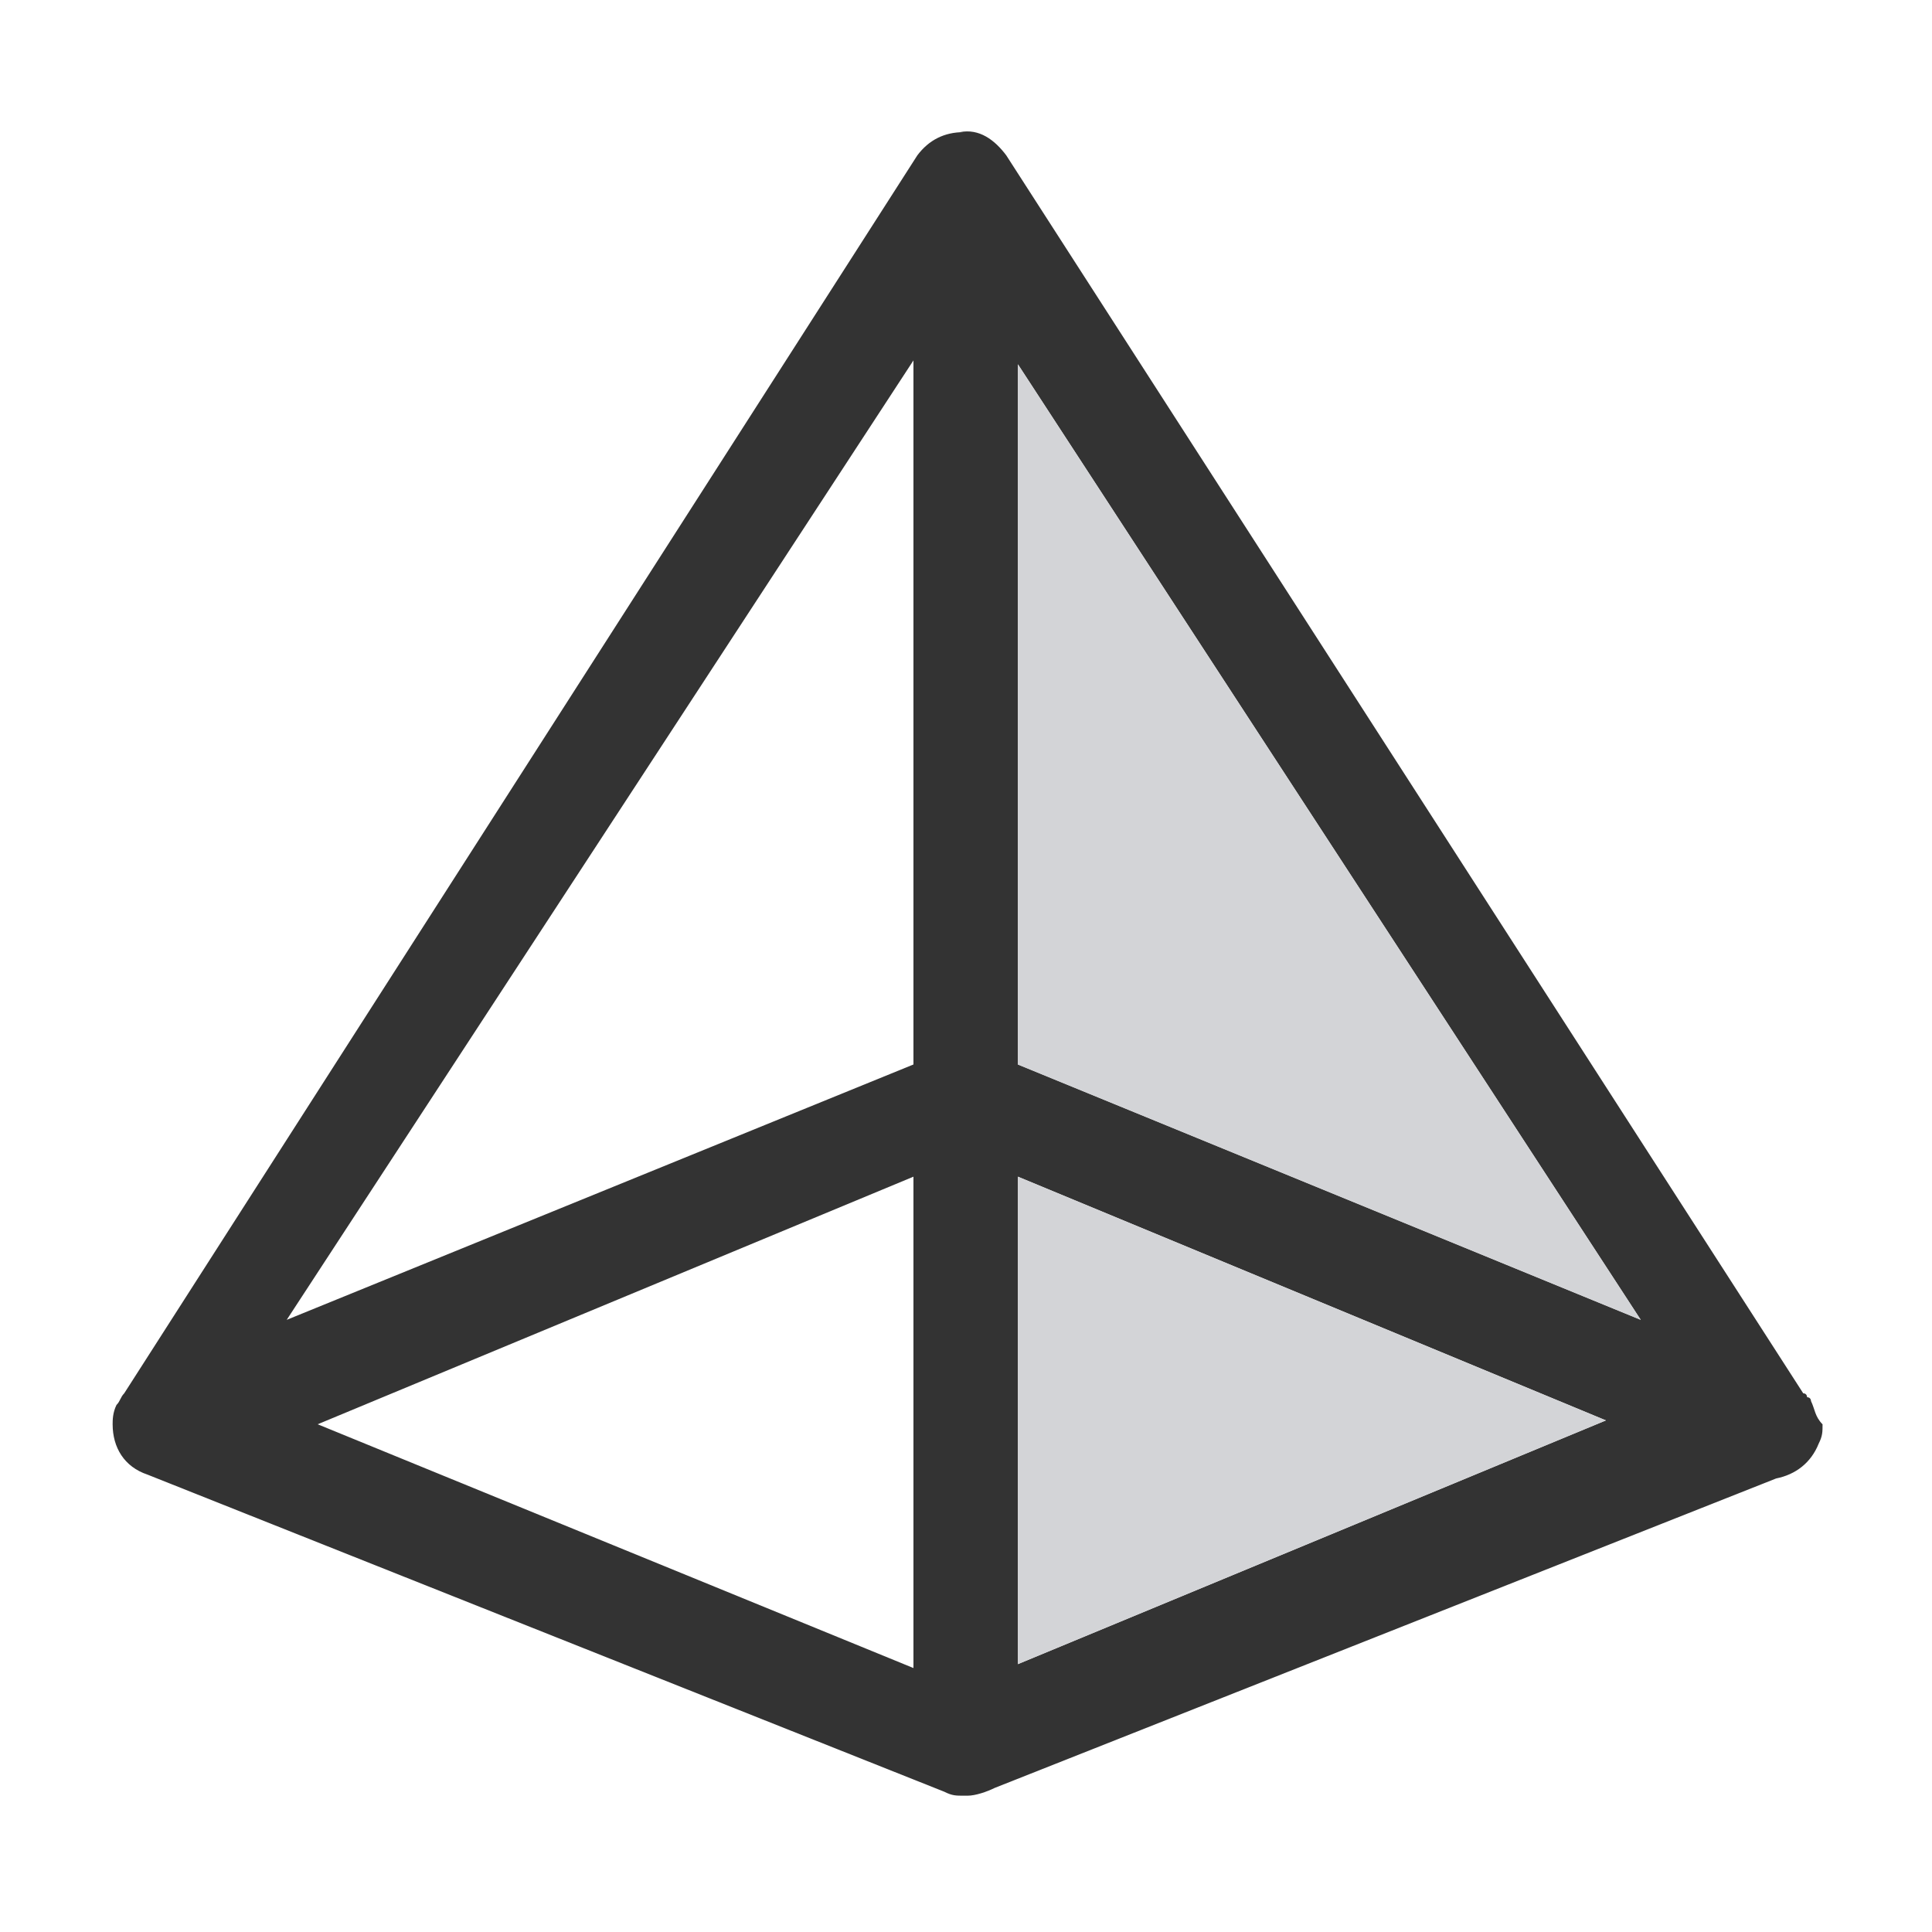
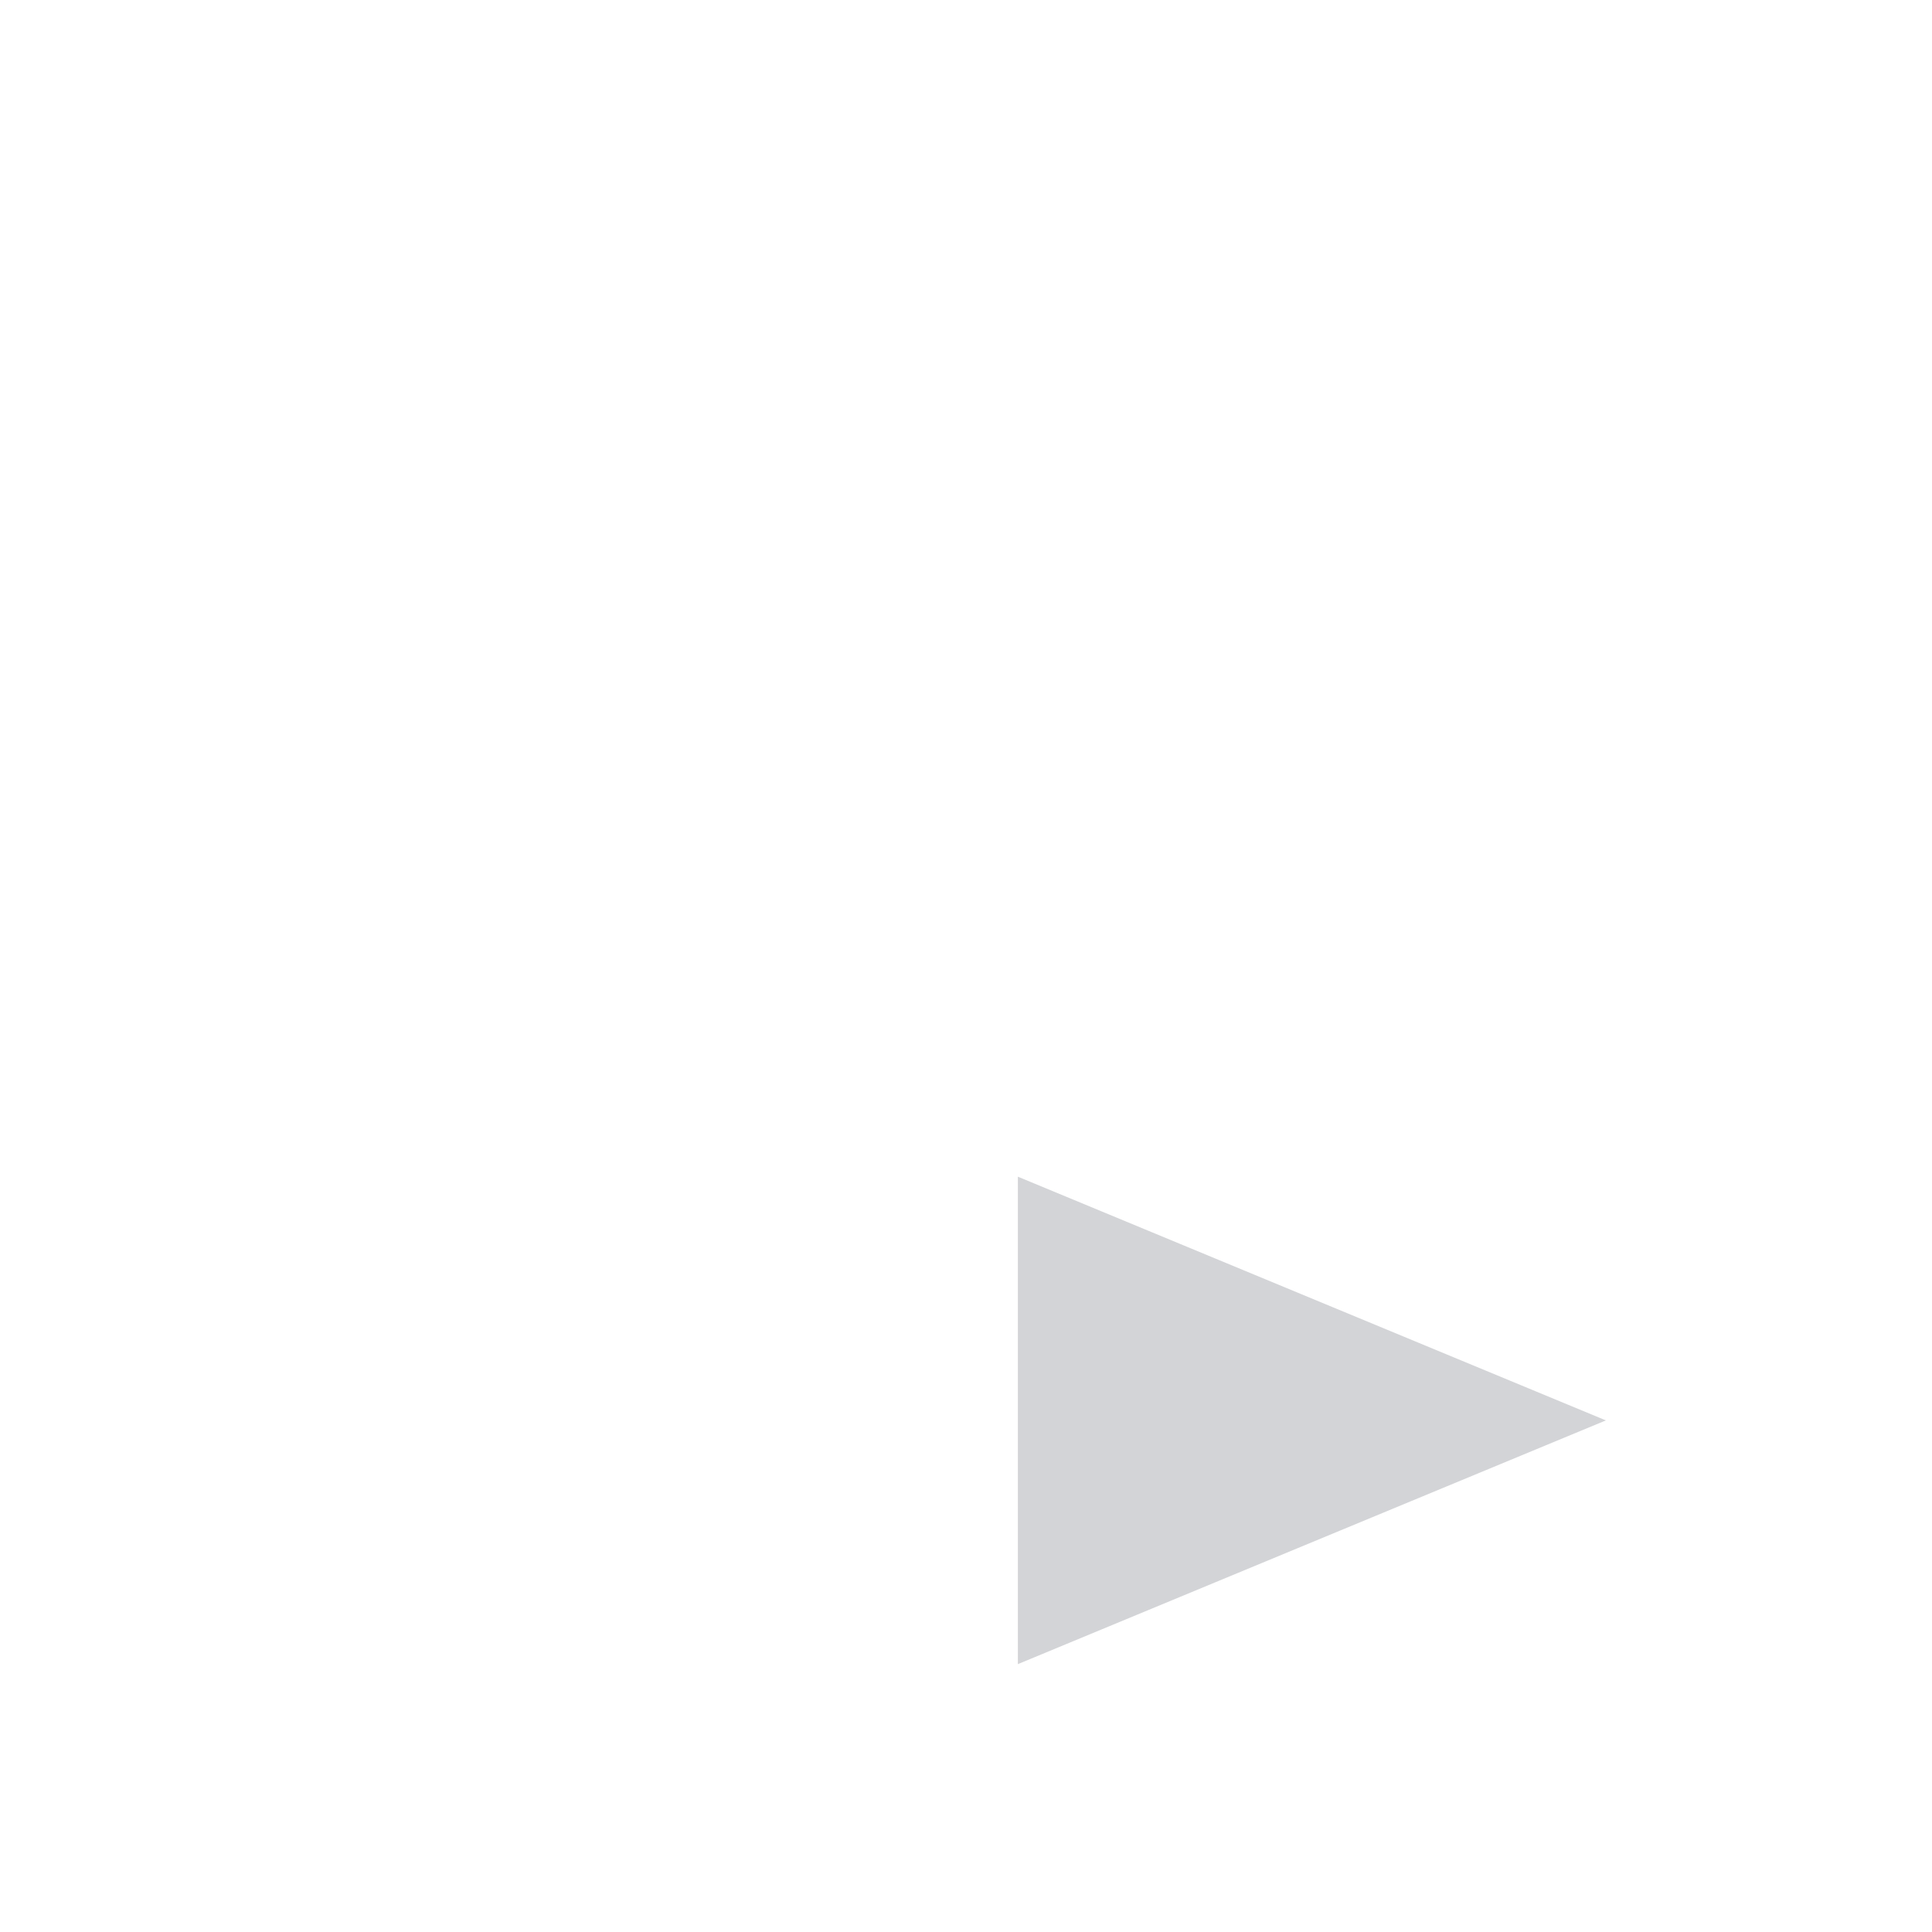
<svg xmlns="http://www.w3.org/2000/svg" width="40" height="40" viewBox="0 0 40 40" fill="none">
-   <path d="M37.495 29.008C37.495 29.008 37.495 28.928 37.414 28.928C37.414 28.928 37.414 28.847 37.334 28.847L20.834 3.217C20.594 2.897 20.274 2.656 19.873 2.736H19.953C19.553 2.736 19.232 2.897 18.992 3.217L2.572 28.847C2.492 28.928 2.492 29.007 2.412 29.088C2.332 29.248 2.332 29.408 2.332 29.488C2.332 29.969 2.572 30.369 3.053 30.53L19.553 37.097C19.713 37.178 19.793 37.178 19.953 37.178H20.033C20.193 37.178 20.433 37.097 20.594 37.017L36.773 30.61C37.173 30.53 37.494 30.289 37.654 29.889C37.734 29.729 37.734 29.649 37.734 29.489C37.574 29.328 37.574 29.168 37.495 29.008ZM21.075 7.542L33.97 27.326L21.075 22.039V7.542ZM5.936 27.326L18.912 7.462V22.039L5.936 27.326ZM18.912 24.362V34.535L6.577 29.488L18.912 24.362ZM33.249 29.408L21.075 34.454V24.362L33.249 29.408Z" fill="#333333" />
  <path d="M33.248 29.408L21.074 34.454V24.362L33.248 29.408Z" fill="#D3D4D7" />
-   <path d="M21.074 7.542L33.97 27.326L21.074 22.04V7.542Z" fill="#D3D4D7" />
</svg>